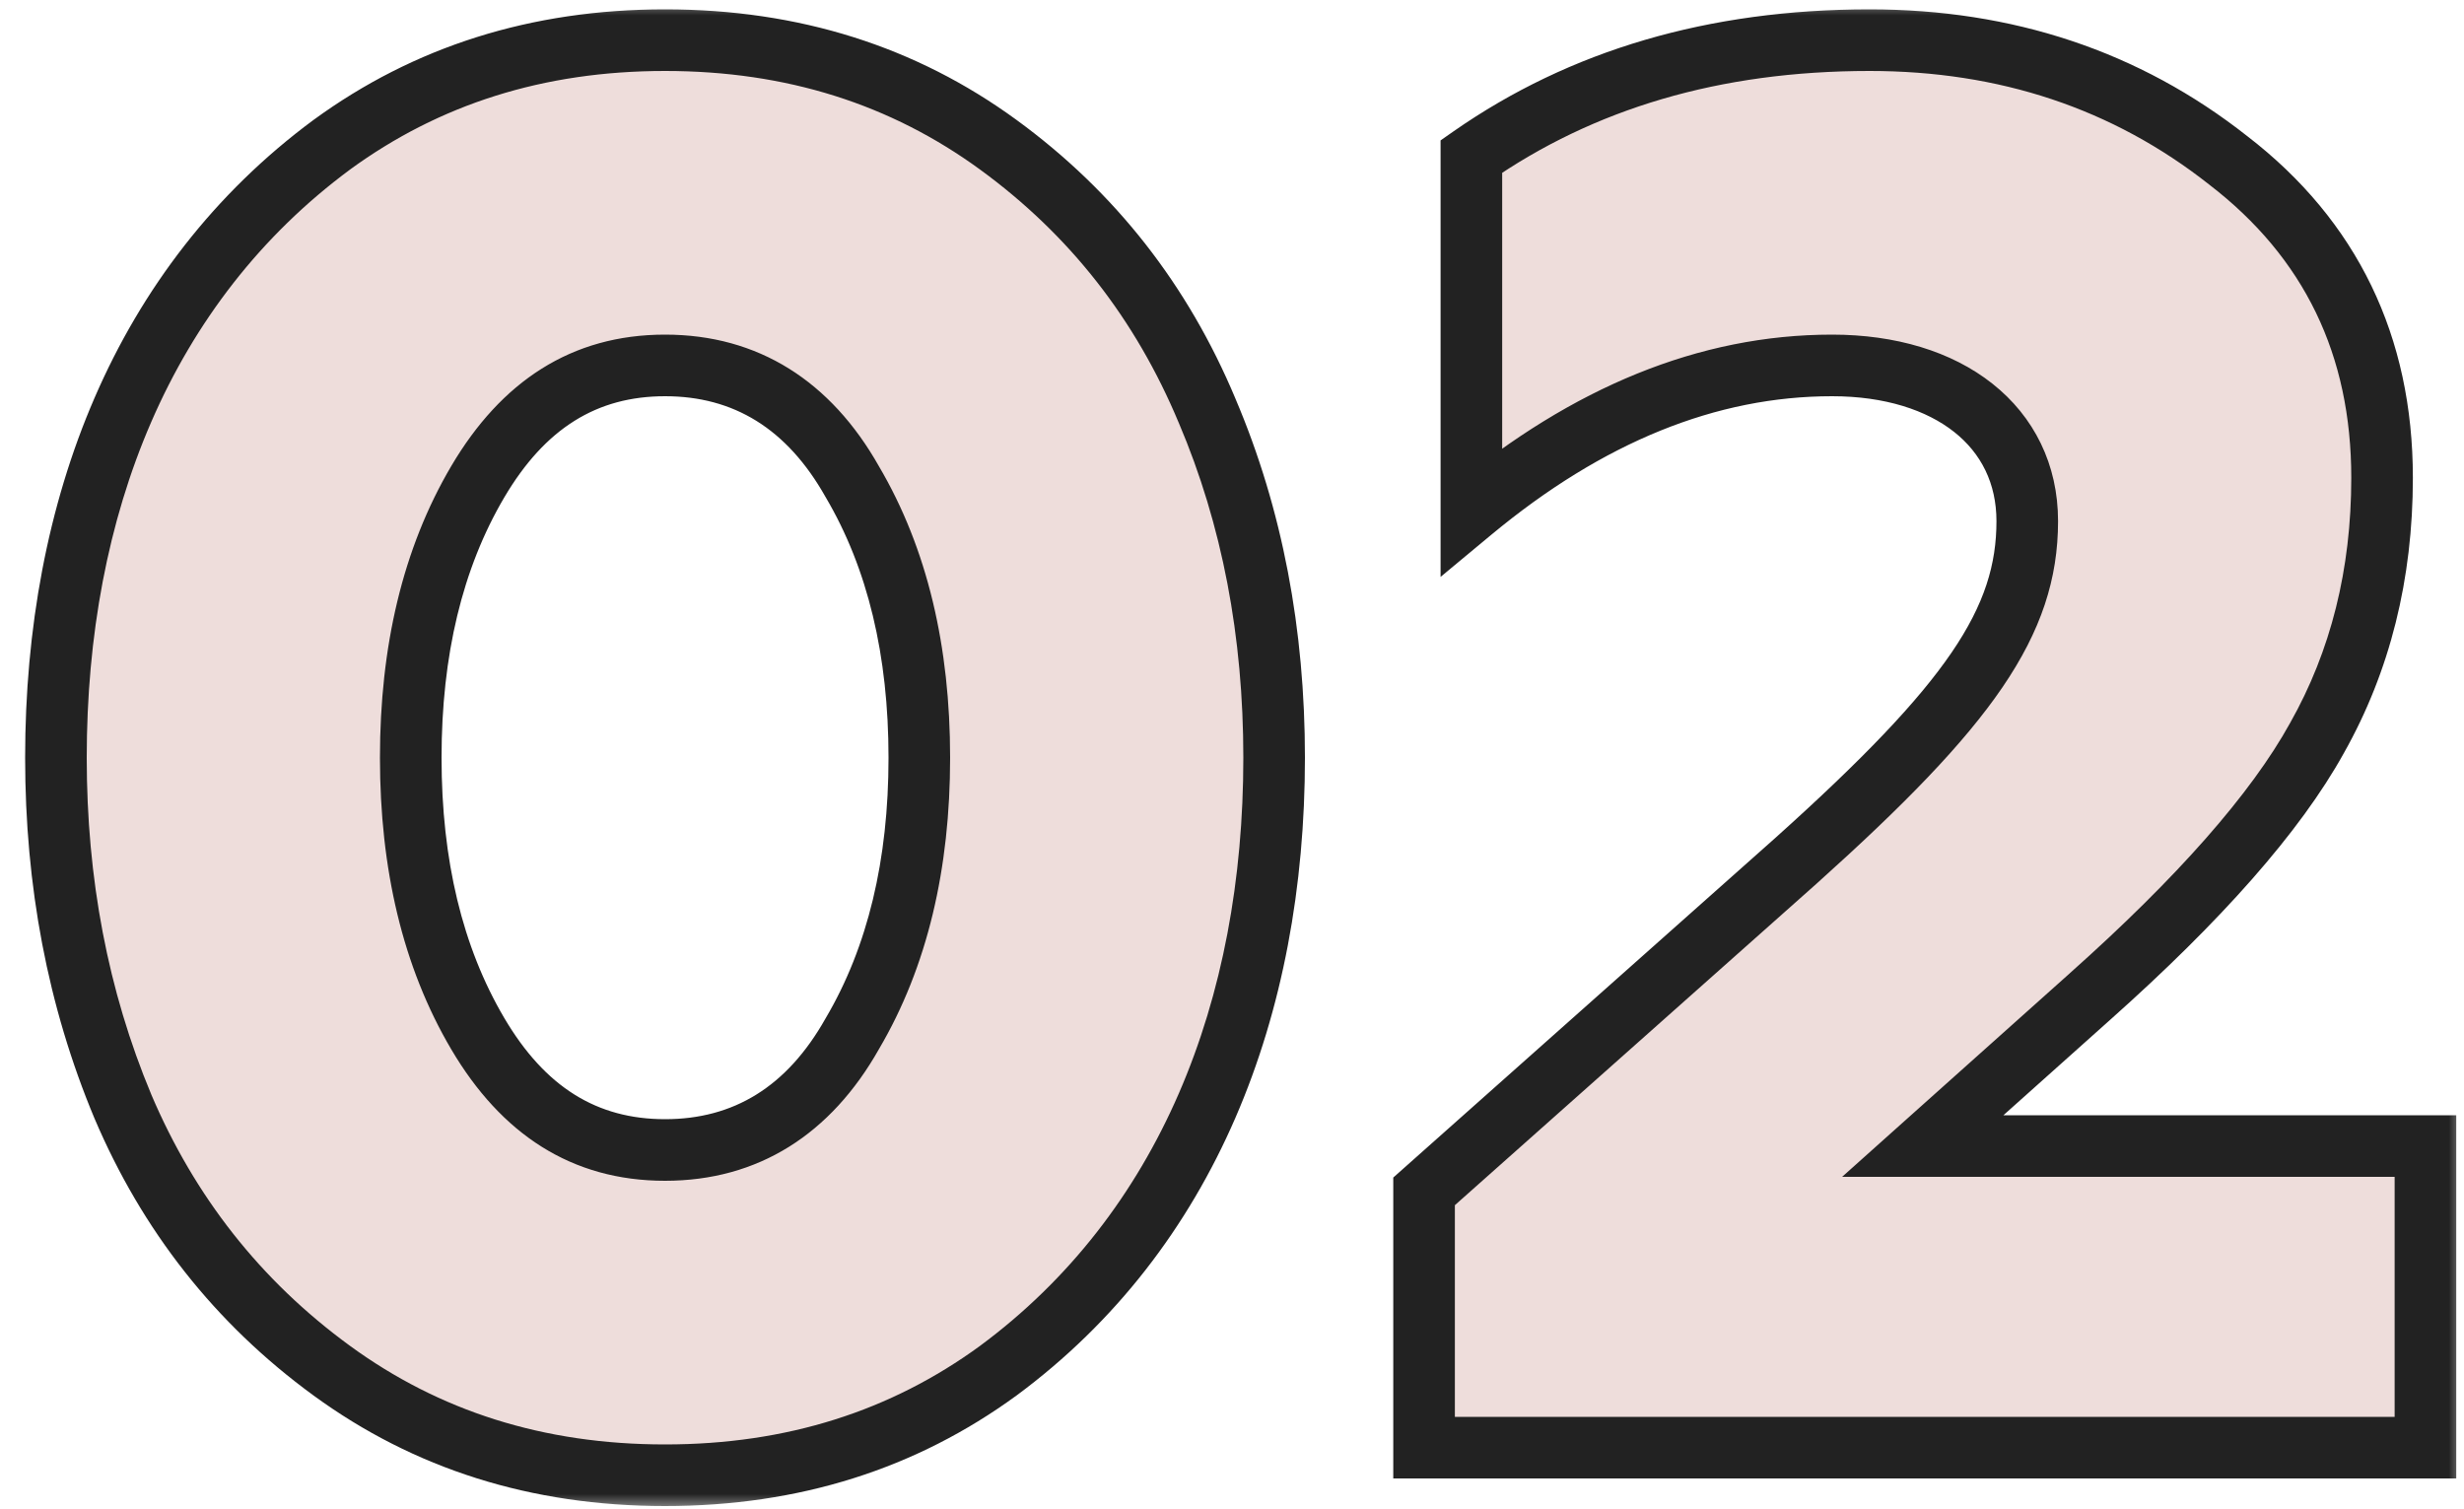
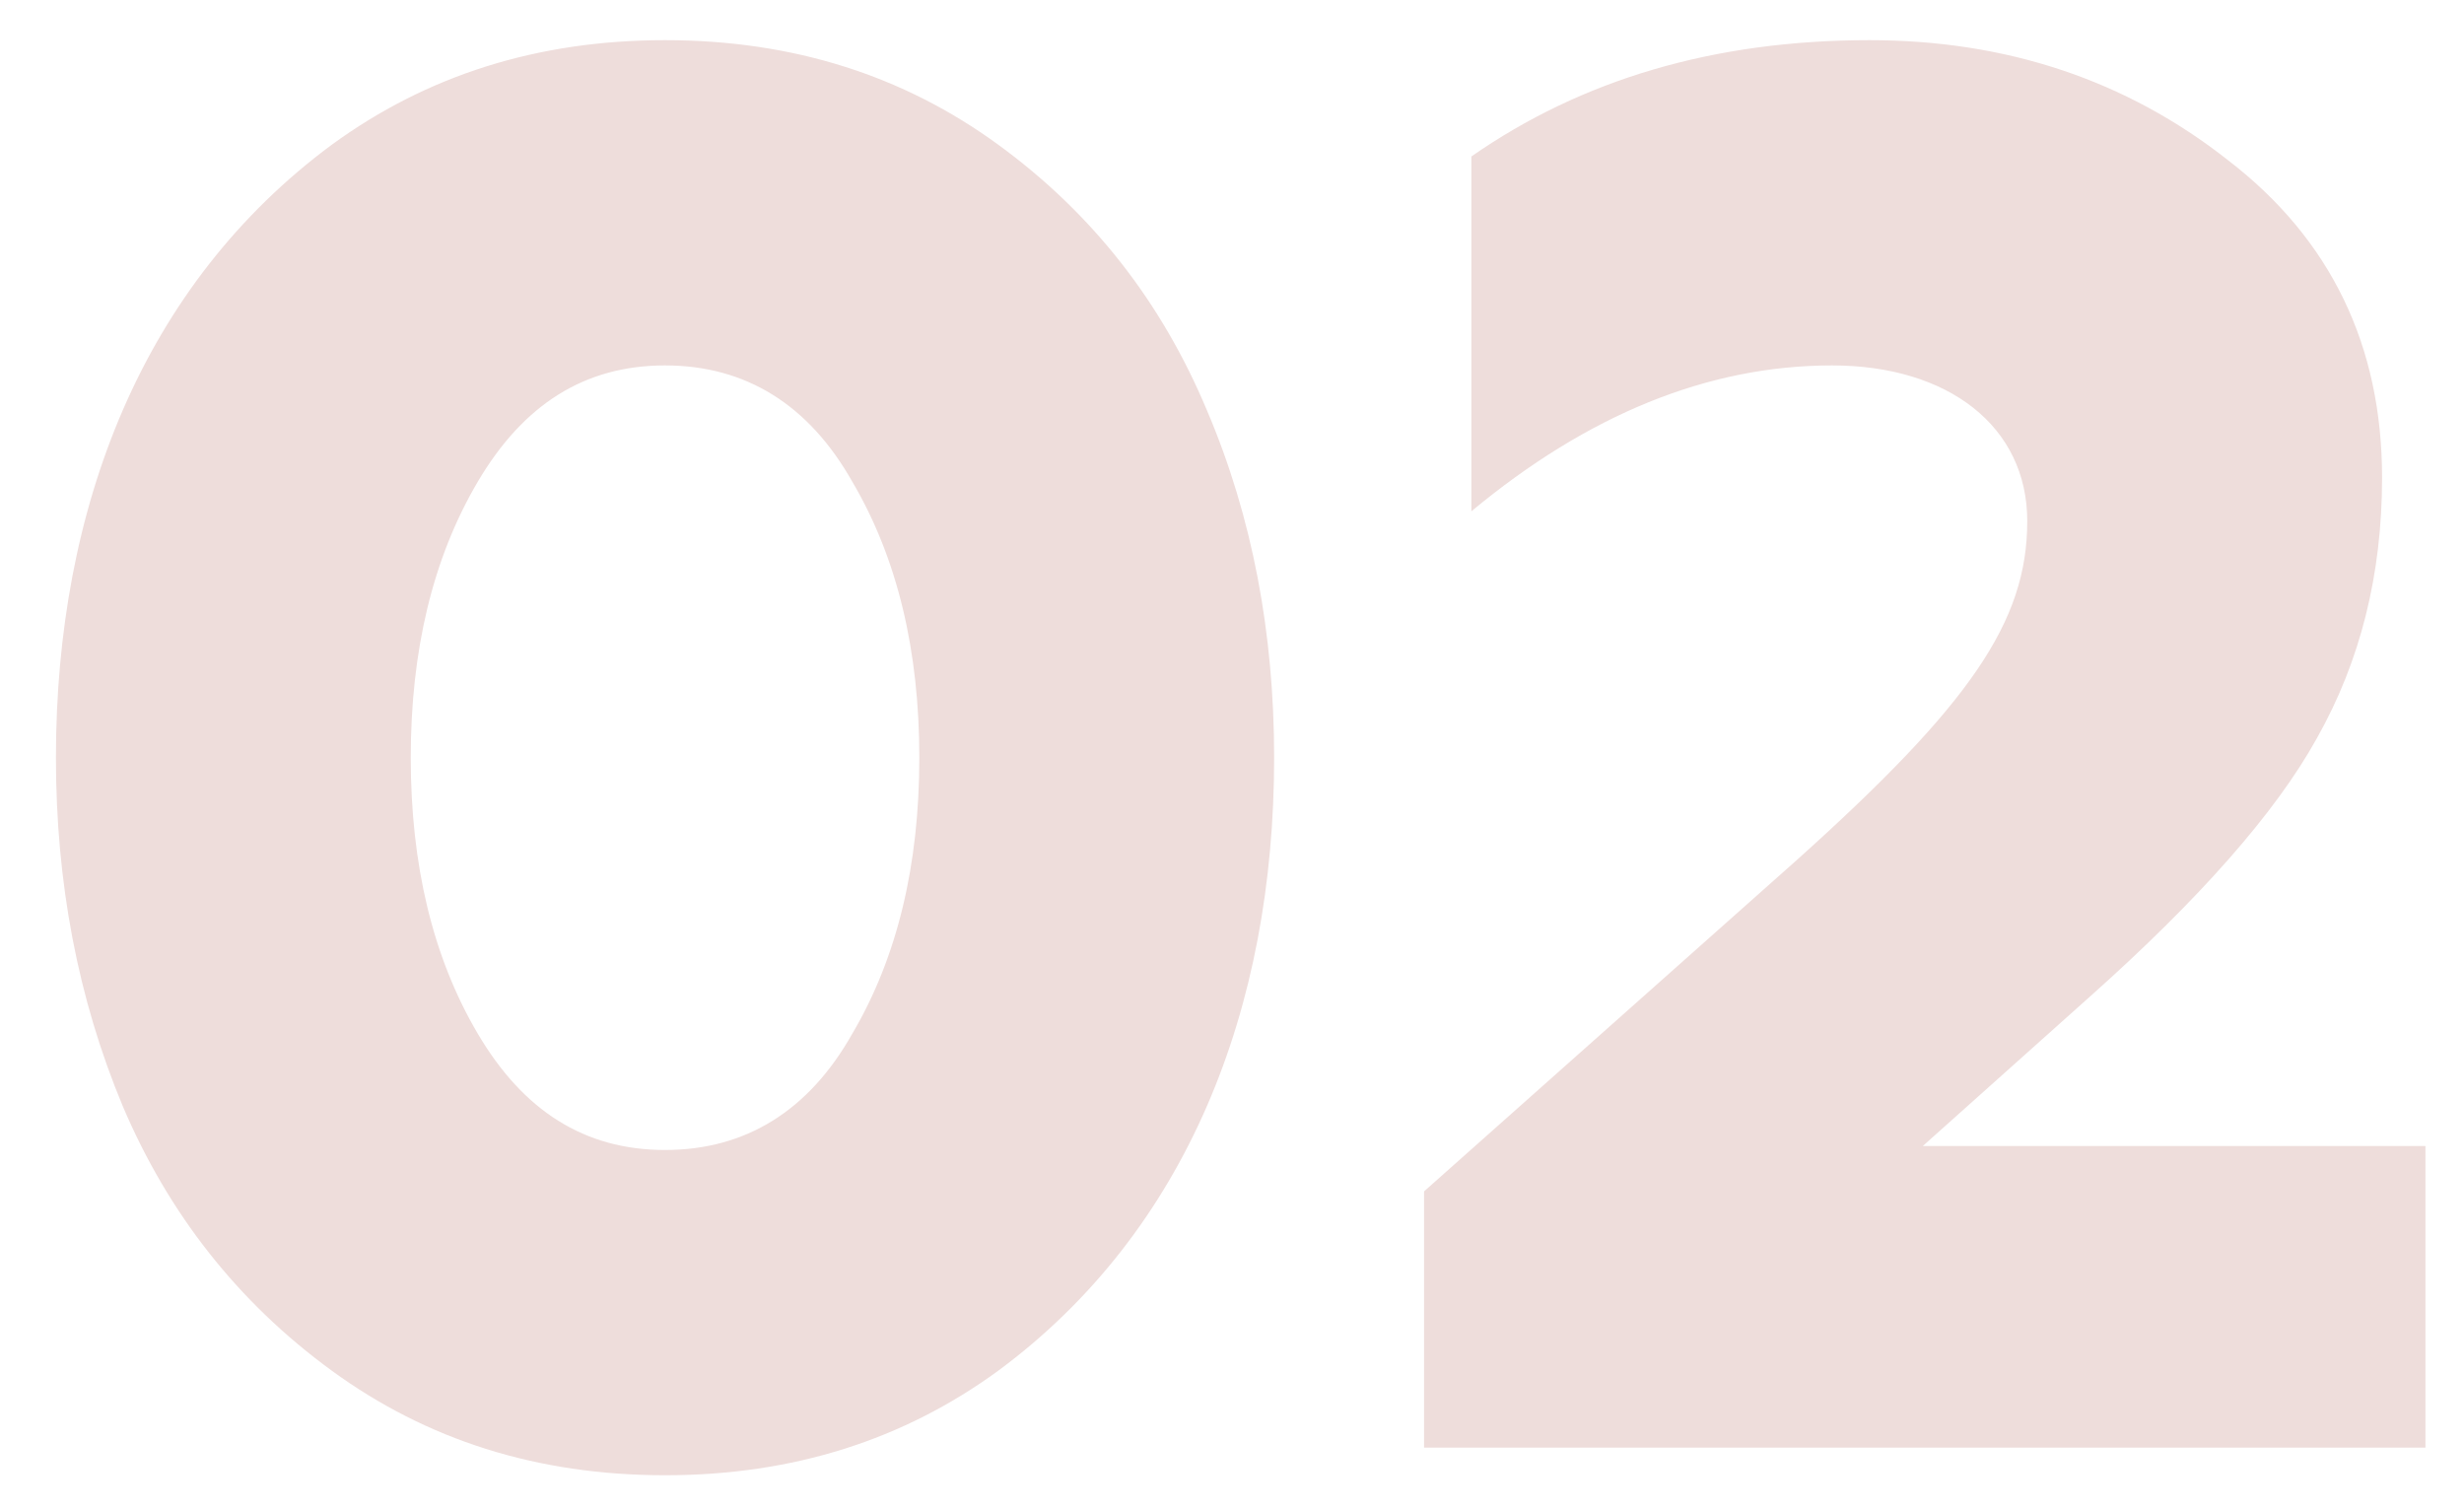
<svg xmlns="http://www.w3.org/2000/svg" width="80" height="49" viewBox="0 0 80 49" fill="none">
  <mask id="path-1-outside-1_50_64" maskUnits="userSpaceOnUse" x="0" y="0" width="80" height="49" fill="black">
    <rect fill="white" width="80" height="49" />
-     <path d="M32.408 44.504C29.336 46.744 25.752 47.896 21.592 47.896C17.432 47.896 13.848 46.744 10.776 44.504C7.704 42.264 5.464 39.384 3.992 35.928C2.52 32.408 1.816 28.632 1.816 24.6C1.816 16.472 4.632 9.24 10.776 4.696C13.848 2.456 17.432 1.304 21.592 1.304C25.752 1.304 29.336 2.456 32.408 4.696C35.48 6.936 37.72 9.816 39.192 13.336C40.664 16.792 41.368 20.568 41.368 24.6C41.368 32.728 38.552 39.96 32.408 44.504ZM21.592 37.336C24.216 37.336 26.264 36.056 27.672 33.56C29.144 31.064 29.848 28.056 29.848 24.6C29.848 21.144 29.144 18.136 27.672 15.64C26.264 13.144 24.216 11.864 21.592 11.864C18.968 11.864 16.984 13.144 15.512 15.64C14.04 18.136 13.336 21.144 13.336 24.6C13.336 28.056 14.04 31.064 15.512 33.56C16.984 36.056 18.968 37.336 21.592 37.336ZM78.748 47H46.236V38.68L58.331 27.928C63.964 22.872 65.82 20.184 65.82 16.92C65.82 13.848 63.26 11.864 59.483 11.864C55.452 11.864 51.547 13.464 47.772 16.6V5.08C51.355 2.584 55.644 1.304 60.7 1.304C65.115 1.304 69.019 2.584 72.347 5.208C75.675 7.768 77.34 11.224 77.34 15.512C77.34 18.648 76.635 21.464 75.228 23.96C73.883 26.392 71.388 29.208 67.868 32.344L62.428 37.208H78.748V47Z" />
  </mask>
  <path d="M32.408 44.504C29.336 46.744 25.752 47.896 21.592 47.896C17.432 47.896 13.848 46.744 10.776 44.504C7.704 42.264 5.464 39.384 3.992 35.928C2.52 32.408 1.816 28.632 1.816 24.6C1.816 16.472 4.632 9.24 10.776 4.696C13.848 2.456 17.432 1.304 21.592 1.304C25.752 1.304 29.336 2.456 32.408 4.696C35.48 6.936 37.72 9.816 39.192 13.336C40.664 16.792 41.368 20.568 41.368 24.6C41.368 32.728 38.552 39.96 32.408 44.504ZM21.592 37.336C24.216 37.336 26.264 36.056 27.672 33.56C29.144 31.064 29.848 28.056 29.848 24.6C29.848 21.144 29.144 18.136 27.672 15.64C26.264 13.144 24.216 11.864 21.592 11.864C18.968 11.864 16.984 13.144 15.512 15.64C14.04 18.136 13.336 21.144 13.336 24.6C13.336 28.056 14.04 31.064 15.512 33.56C16.984 36.056 18.968 37.336 21.592 37.336ZM78.748 47H46.236V38.68L58.331 27.928C63.964 22.872 65.82 20.184 65.82 16.92C65.82 13.848 63.26 11.864 59.483 11.864C55.452 11.864 51.547 13.464 47.772 16.6V5.08C51.355 2.584 55.644 1.304 60.7 1.304C65.115 1.304 69.019 2.584 72.347 5.208C75.675 7.768 77.34 11.224 77.34 15.512C77.34 18.648 76.635 21.464 75.228 23.96C73.883 26.392 71.388 29.208 67.868 32.344L62.428 37.208H78.748V47Z" fill="#EEDDDB" />
-   <path d="M32.408 44.504L32.997 45.312L33.003 45.308L32.408 44.504ZM10.776 44.504L11.365 43.696L11.365 43.696L10.776 44.504ZM3.992 35.928L3.069 36.314L3.072 36.32L3.992 35.928ZM10.776 4.696L10.187 3.888L10.181 3.892L10.776 4.696ZM32.408 4.696L31.819 5.504L31.819 5.504L32.408 4.696ZM39.192 13.336L38.269 13.722L38.272 13.728L39.192 13.336ZM27.672 33.56L26.811 33.052L26.806 33.06L26.801 33.069L27.672 33.56ZM27.672 15.64L26.801 16.131L26.806 16.14L26.811 16.148L27.672 15.64ZM15.512 15.64L16.373 16.148L16.373 16.148L15.512 15.64ZM32.408 44.504L31.819 43.696C28.928 45.804 25.553 46.896 21.592 46.896V47.896V48.896C25.951 48.896 29.744 47.684 32.997 45.312L32.408 44.504ZM21.592 47.896V46.896C17.631 46.896 14.256 45.804 11.365 43.696L10.776 44.504L10.187 45.312C13.44 47.684 17.233 48.896 21.592 48.896V47.896ZM10.776 44.504L11.365 43.696C8.444 41.566 6.316 38.832 4.912 35.536L3.992 35.928L3.072 36.32C4.612 39.936 6.964 42.962 10.187 45.312L10.776 44.504ZM3.992 35.928L4.915 35.542C3.499 32.156 2.816 28.513 2.816 24.6H1.816H0.816C0.816 28.751 1.541 32.66 3.069 36.314L3.992 35.928ZM1.816 24.6H2.816C2.816 16.698 5.547 9.807 11.371 5.5L10.776 4.696L10.181 3.892C3.717 8.673 0.816 16.246 0.816 24.6H1.816ZM10.776 4.696L11.365 5.504C14.256 3.396 17.631 2.304 21.592 2.304V1.304V0.304C17.233 0.304 13.44 1.516 10.187 3.888L10.776 4.696ZM21.592 1.304V2.304C25.553 2.304 28.928 3.396 31.819 5.504L32.408 4.696L32.997 3.888C29.744 1.516 25.951 0.304 21.592 0.304V1.304ZM32.408 4.696L31.819 5.504C34.739 7.633 36.866 10.365 38.269 13.722L39.192 13.336L40.115 12.95C38.574 9.267 36.221 6.239 32.997 3.888L32.408 4.696ZM39.192 13.336L38.272 13.728C39.685 17.045 40.368 20.686 40.368 24.6H41.368H42.368C42.368 20.45 41.643 16.539 40.112 12.944L39.192 13.336ZM41.368 24.6H40.368C40.368 32.502 37.637 39.393 31.813 43.7L32.408 44.504L33.003 45.308C39.467 40.527 42.368 32.954 42.368 24.6H41.368ZM21.592 37.336V38.336C24.619 38.336 26.979 36.823 28.543 34.051L27.672 33.56L26.801 33.069C25.549 35.289 23.813 36.336 21.592 36.336V37.336ZM27.672 33.56L28.533 34.068C30.116 31.384 30.848 28.191 30.848 24.6H29.848H28.848C28.848 27.922 28.172 30.744 26.811 33.052L27.672 33.56ZM29.848 24.6H30.848C30.848 21.009 30.116 17.816 28.533 15.132L27.672 15.64L26.811 16.148C28.172 18.456 28.848 21.279 28.848 24.6H29.848ZM27.672 15.64L28.543 15.149C26.979 12.377 24.619 10.864 21.592 10.864V11.864V12.864C23.813 12.864 25.549 13.911 26.801 16.131L27.672 15.64ZM21.592 11.864V10.864C18.553 10.864 16.269 12.387 14.651 15.132L15.512 15.64L16.373 16.148C17.699 13.901 19.383 12.864 21.592 12.864V11.864ZM15.512 15.64L14.651 15.132C13.068 17.816 12.336 21.009 12.336 24.6H13.336H14.336C14.336 21.279 15.012 18.456 16.373 16.148L15.512 15.64ZM13.336 24.6H12.336C12.336 28.191 13.068 31.384 14.651 34.068L15.512 33.56L16.373 33.052C15.012 30.744 14.336 27.922 14.336 24.6H13.336ZM15.512 33.56L14.651 34.068C16.269 36.813 18.553 38.336 21.592 38.336V37.336V36.336C19.383 36.336 17.699 35.299 16.373 33.052L15.512 33.56ZM78.748 47V48H79.748V47H78.748ZM46.236 47H45.236V48H46.236V47ZM46.236 38.68L45.571 37.933L45.236 38.231V38.68H46.236ZM58.331 27.928L58.996 28.675L58.999 28.672L58.331 27.928ZM47.772 16.6H46.772V18.73L48.41 17.369L47.772 16.6ZM47.772 5.08L47.2 4.259L46.772 4.558V5.08H47.772ZM72.347 5.208L71.728 5.993L71.738 6.001L72.347 5.208ZM75.228 23.96L74.356 23.469L74.352 23.476L75.228 23.96ZM67.868 32.344L67.202 31.597L67.201 31.599L67.868 32.344ZM62.428 37.208L61.761 36.462L59.809 38.208H62.428V37.208ZM78.748 37.208H79.748V36.208H78.748V37.208ZM78.748 47V46H46.236V47V48H78.748V47ZM46.236 47H47.236V38.68H46.236H45.236V47H46.236ZM46.236 38.68L46.9 39.427L58.996 28.675L58.331 27.928L57.667 27.181L45.571 37.933L46.236 38.68ZM58.331 27.928L58.999 28.672C64.61 23.635 66.82 20.676 66.82 16.92H65.82H64.82C64.82 19.692 63.317 22.109 57.663 27.184L58.331 27.928ZM65.82 16.92H66.82C66.82 15.078 66.04 13.526 64.688 12.456C63.358 11.403 61.537 10.864 59.483 10.864V11.864V12.864C61.206 12.864 62.553 13.317 63.447 14.024C64.319 14.714 64.82 15.69 64.82 16.92H65.82ZM59.483 11.864V10.864C55.166 10.864 51.043 12.583 47.133 15.831L47.772 16.6L48.41 17.369C52.052 14.345 55.737 12.864 59.483 12.864V11.864ZM47.772 16.6H48.772V5.08H47.772H46.772V16.6H47.772ZM47.772 5.08L48.343 5.901C51.739 3.536 55.821 2.304 60.7 2.304V1.304V0.304C55.466 0.304 50.972 1.632 47.2 4.259L47.772 5.08ZM60.7 1.304V2.304C64.908 2.304 68.59 3.519 71.728 5.993L72.347 5.208L72.967 4.423C69.449 1.649 65.323 0.304 60.7 0.304V1.304ZM72.347 5.208L71.738 6.001C74.811 8.365 76.34 11.524 76.34 15.512H77.34H78.34C78.34 10.924 76.54 7.171 72.957 4.415L72.347 5.208ZM77.34 15.512H76.34C76.34 18.492 75.672 21.137 74.356 23.469L75.228 23.96L76.099 24.451C77.599 21.791 78.34 18.803 78.34 15.512H77.34ZM75.228 23.96L74.352 23.476C73.09 25.761 70.693 28.488 67.202 31.597L67.868 32.344L68.533 33.091C72.082 29.928 74.677 27.023 76.103 24.444L75.228 23.96ZM67.868 32.344L67.201 31.599L61.761 36.462L62.428 37.208L63.094 37.953L68.534 33.09L67.868 32.344ZM62.428 37.208V38.208H78.748V37.208V36.208H62.428V37.208ZM78.748 37.208H77.748V47H78.748H79.748V37.208H78.748Z" fill="#222222" mask="url(#path-1-outside-1_50_64)" />
</svg>